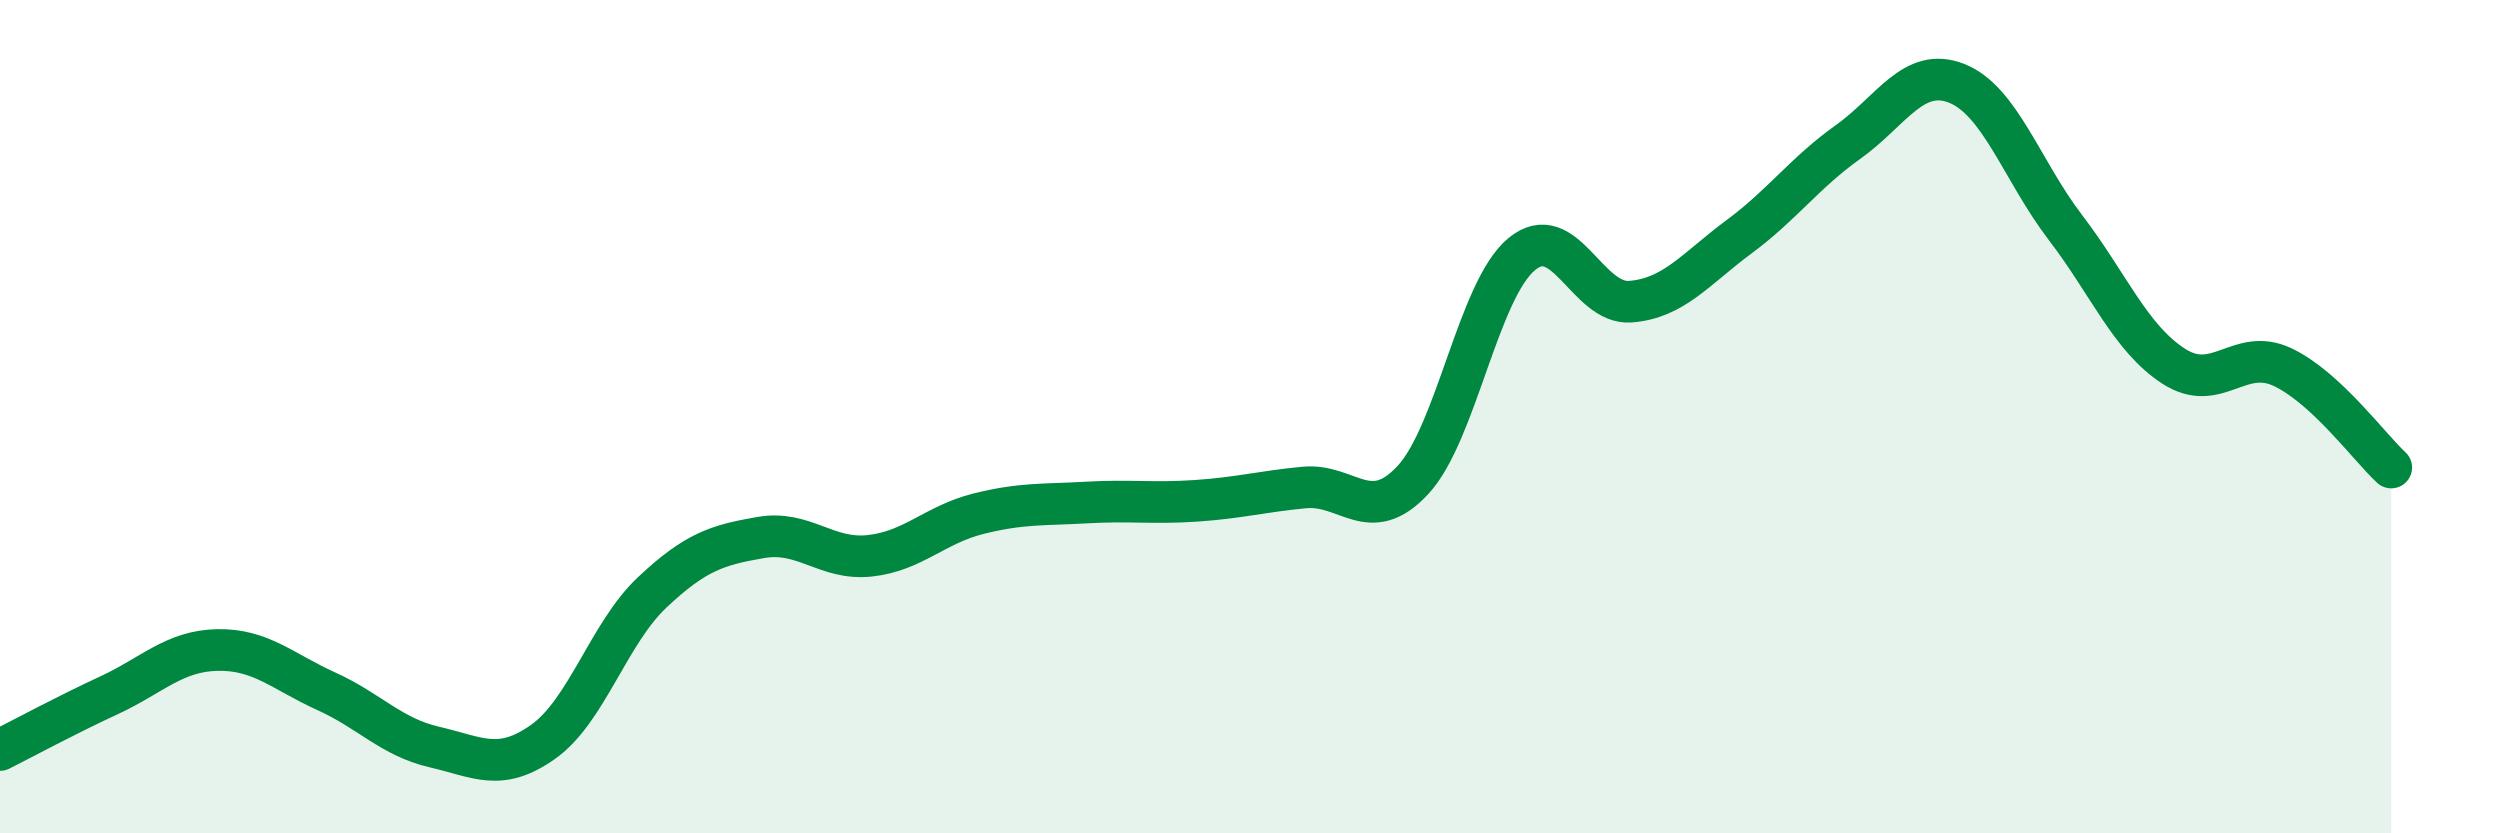
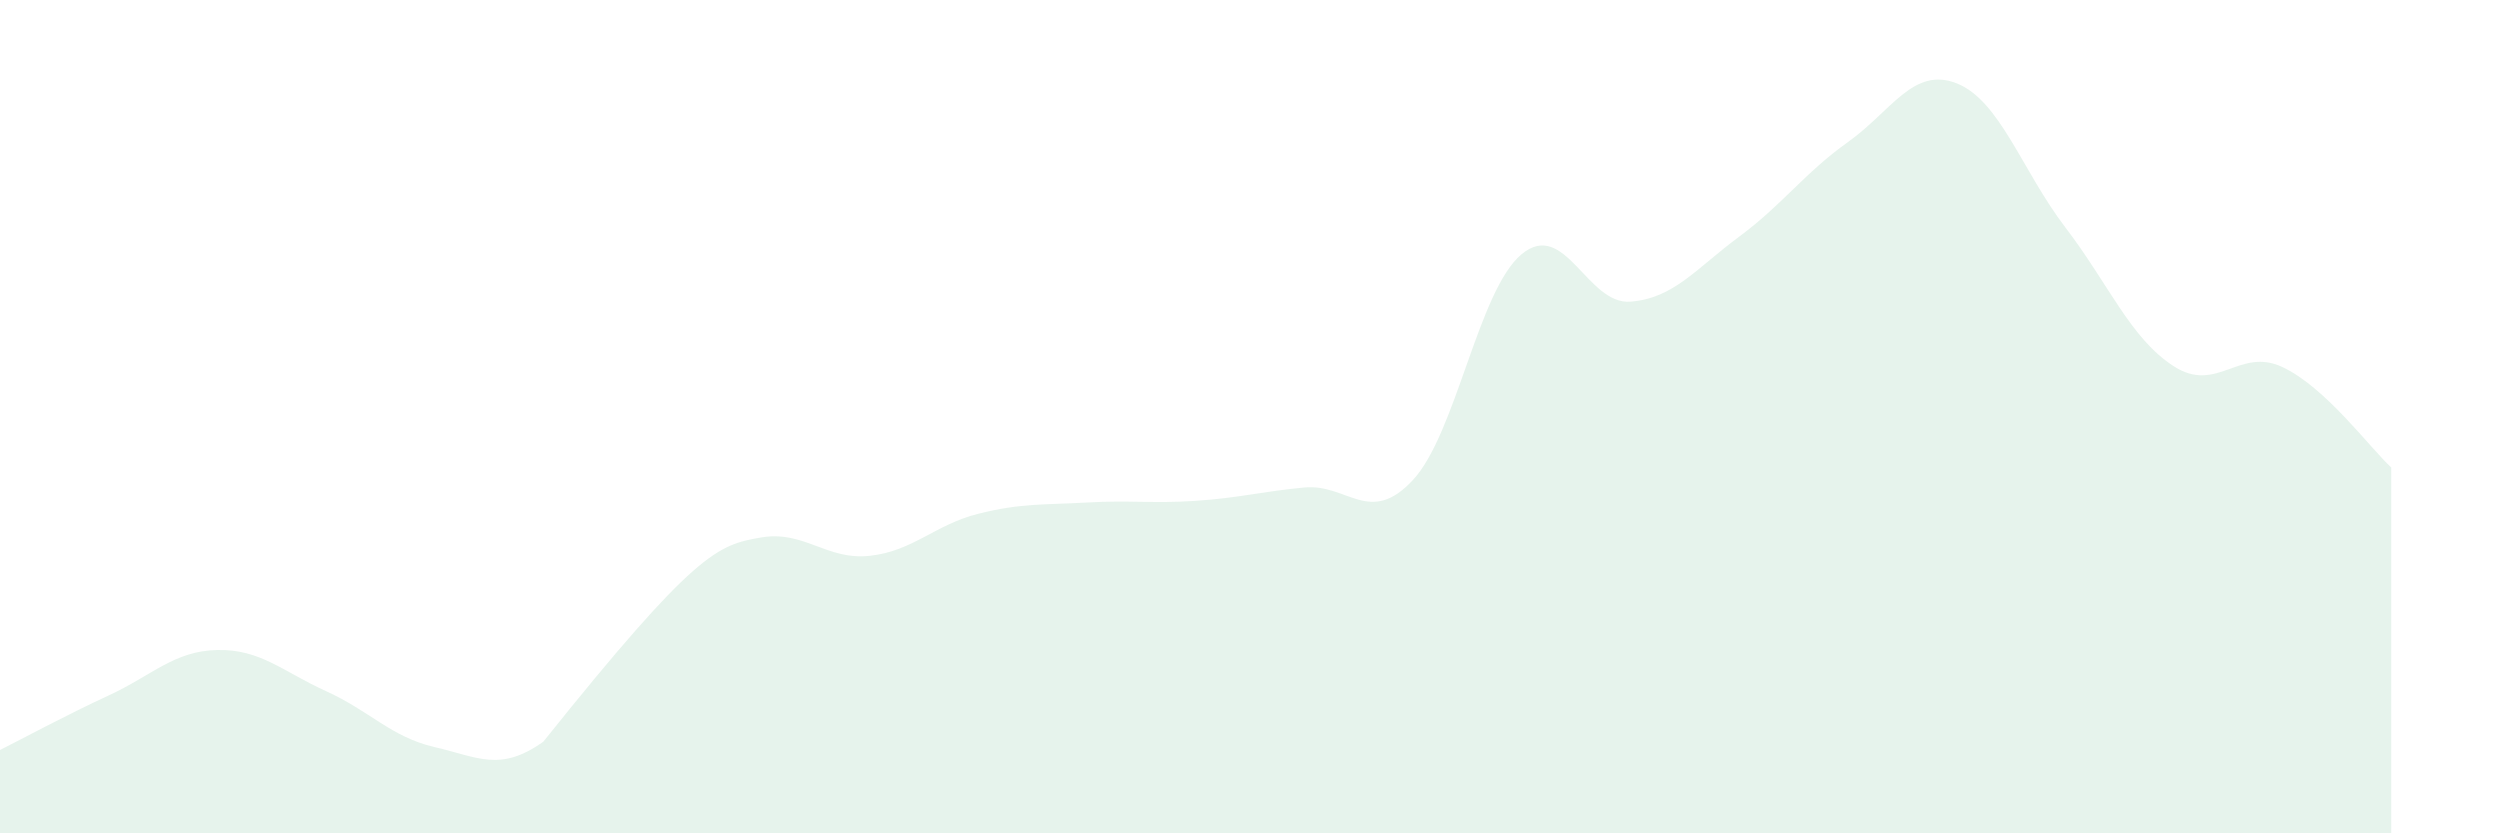
<svg xmlns="http://www.w3.org/2000/svg" width="60" height="20" viewBox="0 0 60 20">
-   <path d="M 0,18 C 0.52,17.74 1.57,17.17 2.61,16.69 C 3.65,16.21 4.18,15.62 5.22,15.6 C 6.26,15.58 6.79,16.12 7.83,16.59 C 8.87,17.06 9.39,17.69 10.43,17.93 C 11.47,18.17 12,18.54 13.04,17.8 C 14.08,17.06 14.61,15.2 15.65,14.22 C 16.69,13.24 17.22,13.08 18.26,12.9 C 19.3,12.72 19.83,13.45 20.87,13.34 C 21.91,13.23 22.44,12.59 23.48,12.33 C 24.52,12.07 25.05,12.12 26.09,12.06 C 27.13,12 27.66,12.09 28.7,12.02 C 29.74,11.95 30.26,11.8 31.3,11.7 C 32.34,11.6 32.87,12.64 33.91,11.52 C 34.95,10.4 35.48,6.96 36.52,6.1 C 37.56,5.24 38.09,7.32 39.13,7.24 C 40.17,7.16 40.7,6.45 41.74,5.68 C 42.78,4.91 43.31,4.15 44.35,3.41 C 45.39,2.67 45.92,1.59 46.96,2 C 48,2.41 48.53,4.1 49.57,5.46 C 50.61,6.82 51.13,8.12 52.17,8.79 C 53.21,9.46 53.74,8.32 54.78,8.81 C 55.82,9.3 56.87,10.74 57.39,11.22L57.39 20L0 20Z" fill="#008740" opacity="0.1" stroke-linecap="round" stroke-linejoin="round" />
-   <path d="M 0,18 C 0.52,17.74 1.57,17.17 2.61,16.69 C 3.65,16.21 4.18,15.62 5.22,15.6 C 6.26,15.58 6.79,16.12 7.83,16.59 C 8.87,17.06 9.39,17.69 10.43,17.93 C 11.47,18.17 12,18.54 13.04,17.8 C 14.08,17.06 14.61,15.2 15.65,14.22 C 16.69,13.24 17.22,13.08 18.26,12.9 C 19.3,12.72 19.83,13.45 20.87,13.34 C 21.91,13.23 22.44,12.59 23.48,12.33 C 24.52,12.07 25.05,12.12 26.09,12.06 C 27.13,12 27.66,12.09 28.7,12.02 C 29.74,11.95 30.26,11.8 31.3,11.7 C 32.34,11.6 32.87,12.64 33.91,11.52 C 34.95,10.4 35.48,6.96 36.52,6.1 C 37.56,5.24 38.09,7.32 39.13,7.24 C 40.17,7.16 40.7,6.45 41.74,5.68 C 42.78,4.91 43.31,4.15 44.35,3.41 C 45.39,2.67 45.92,1.59 46.96,2 C 48,2.41 48.53,4.1 49.57,5.46 C 50.61,6.82 51.13,8.12 52.17,8.79 C 53.21,9.46 53.74,8.32 54.78,8.81 C 55.82,9.3 56.87,10.74 57.39,11.22" stroke="#008740" stroke-width="1" fill="none" stroke-linecap="round" stroke-linejoin="round" />
+   <path d="M 0,18 C 0.52,17.74 1.57,17.17 2.61,16.69 C 3.65,16.21 4.18,15.62 5.22,15.6 C 6.26,15.58 6.79,16.12 7.83,16.59 C 8.87,17.06 9.39,17.69 10.43,17.93 C 11.47,18.17 12,18.54 13.04,17.8 C 16.69,13.24 17.22,13.08 18.26,12.9 C 19.3,12.72 19.83,13.45 20.87,13.34 C 21.91,13.23 22.44,12.59 23.48,12.33 C 24.52,12.07 25.05,12.12 26.09,12.06 C 27.13,12 27.66,12.09 28.7,12.02 C 29.74,11.95 30.26,11.8 31.3,11.7 C 32.34,11.6 32.87,12.64 33.91,11.52 C 34.95,10.4 35.48,6.96 36.52,6.1 C 37.56,5.24 38.09,7.32 39.13,7.24 C 40.17,7.16 40.7,6.45 41.74,5.68 C 42.78,4.91 43.31,4.15 44.35,3.41 C 45.39,2.67 45.92,1.59 46.96,2 C 48,2.41 48.53,4.1 49.57,5.46 C 50.61,6.82 51.13,8.12 52.17,8.79 C 53.21,9.46 53.74,8.32 54.78,8.81 C 55.82,9.3 56.87,10.74 57.39,11.22L57.39 20L0 20Z" fill="#008740" opacity="0.1" stroke-linecap="round" stroke-linejoin="round" />
</svg>